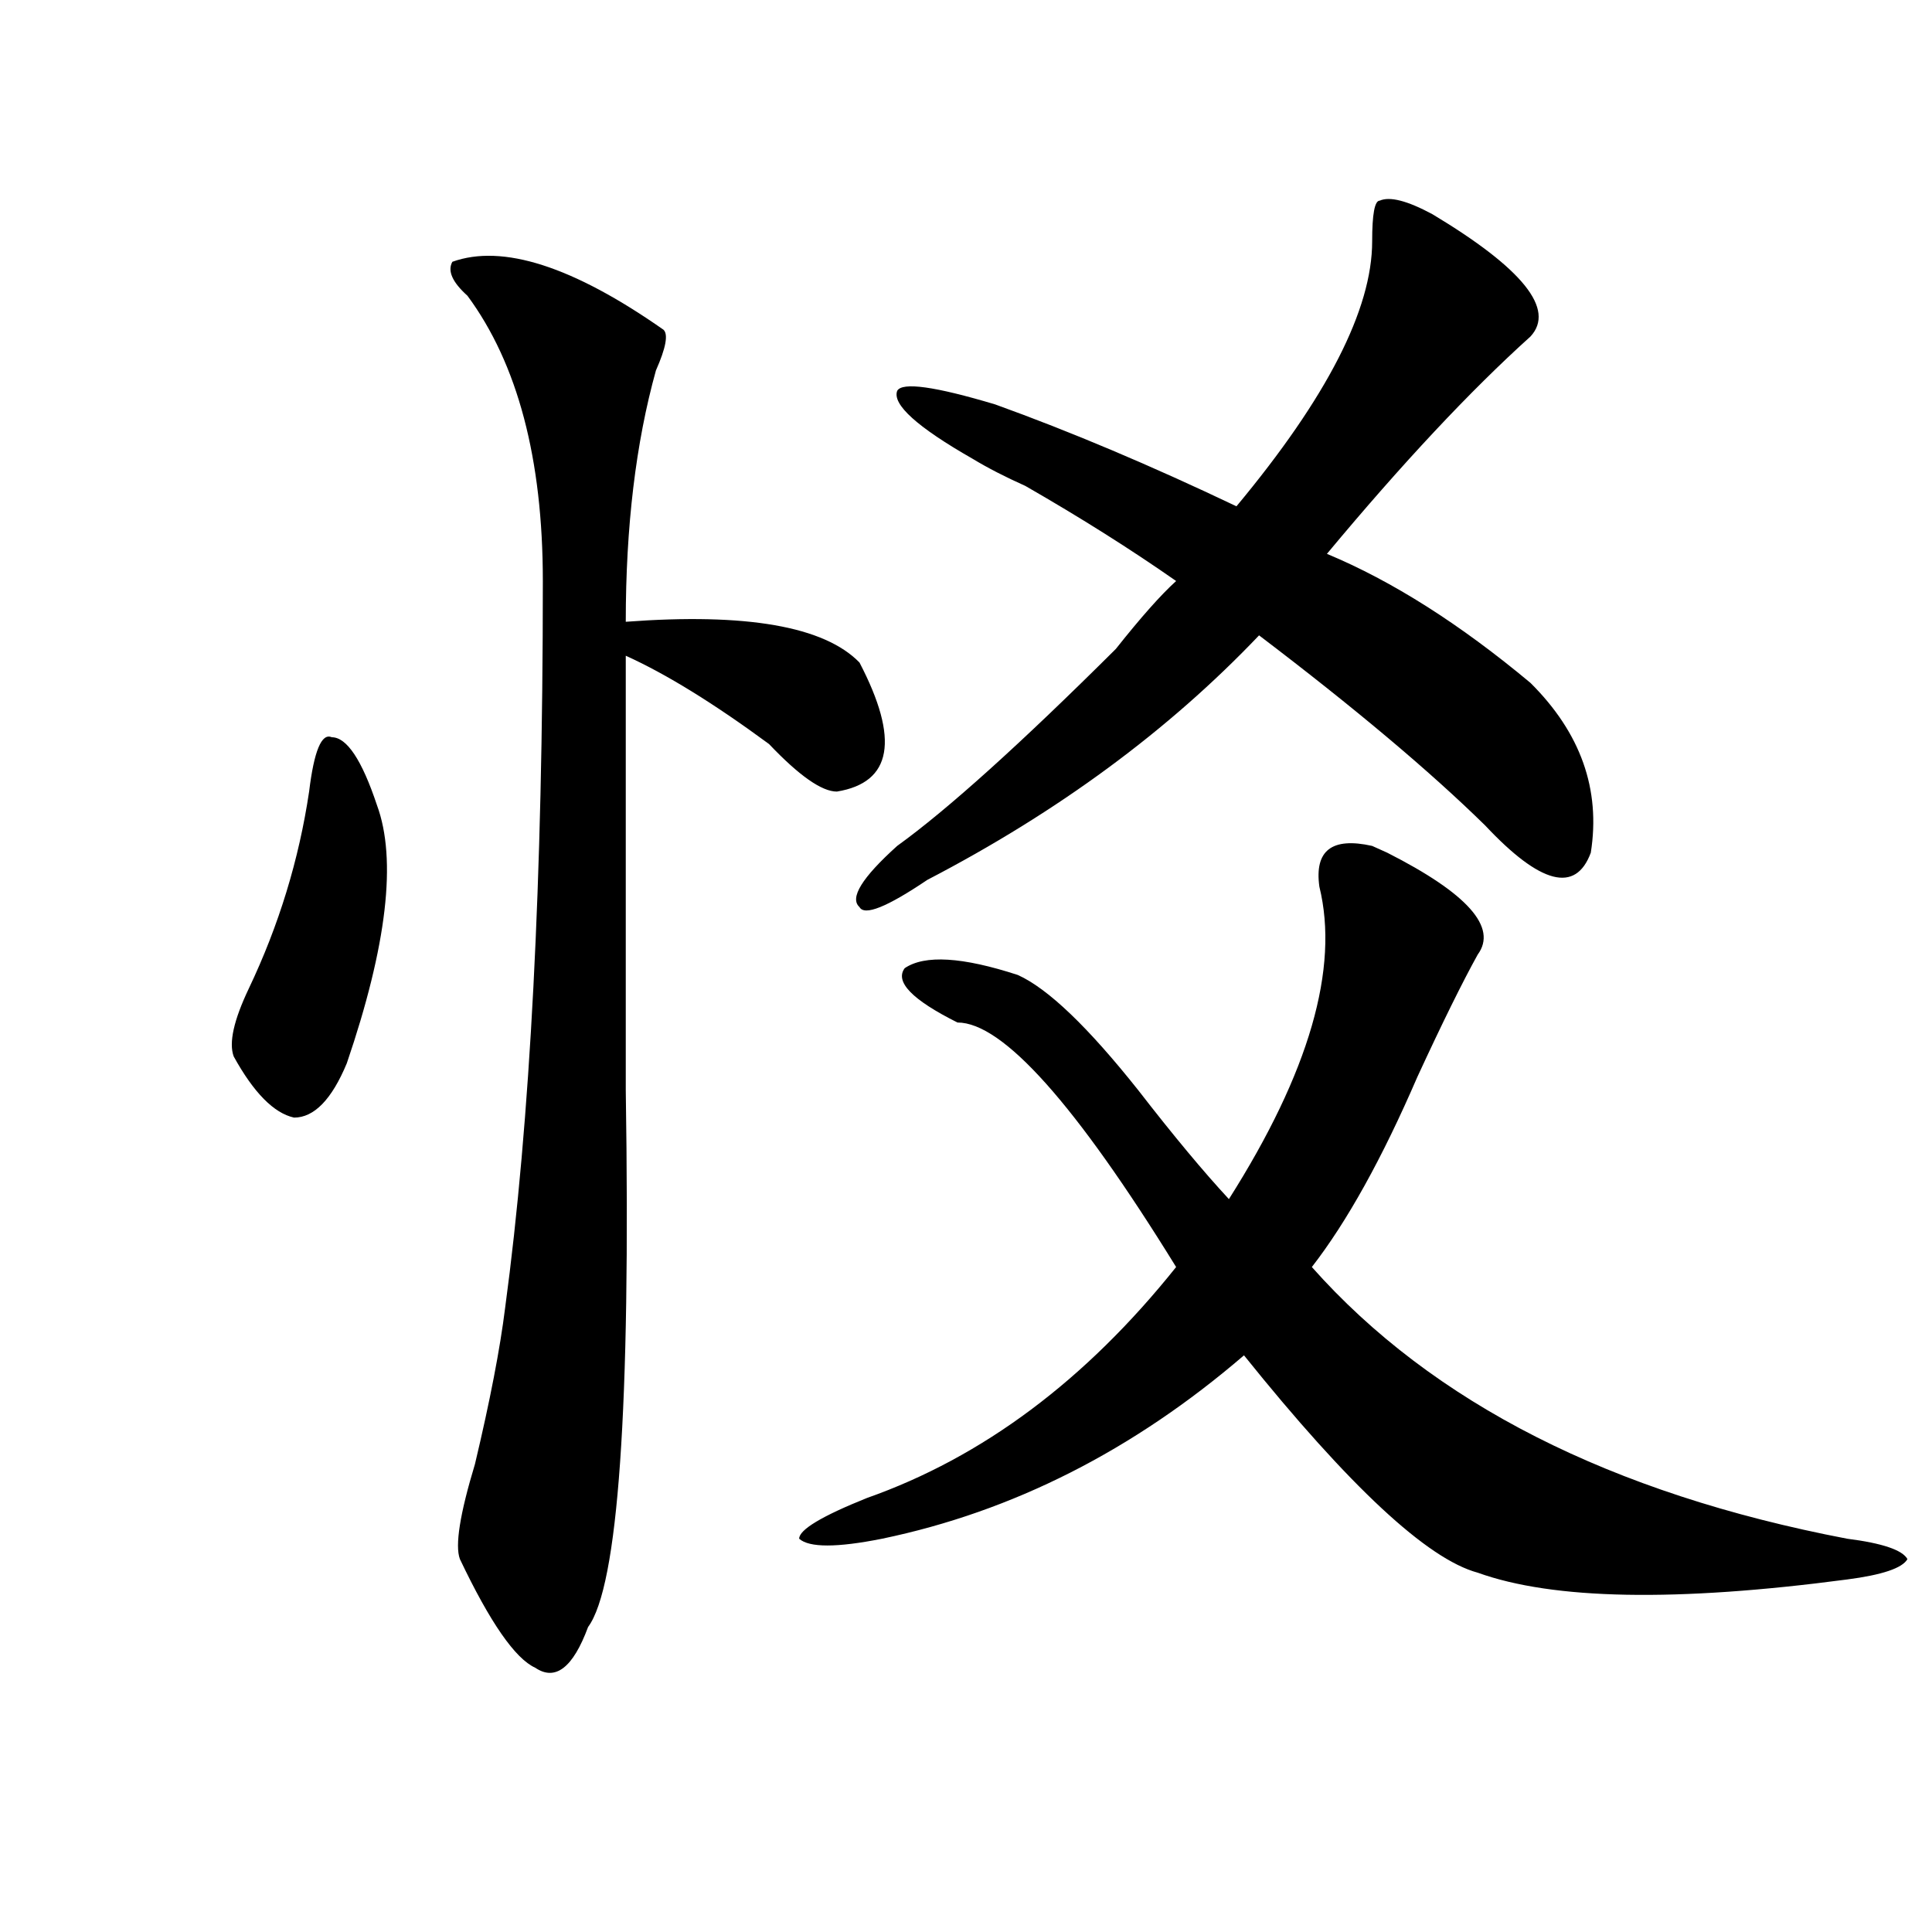
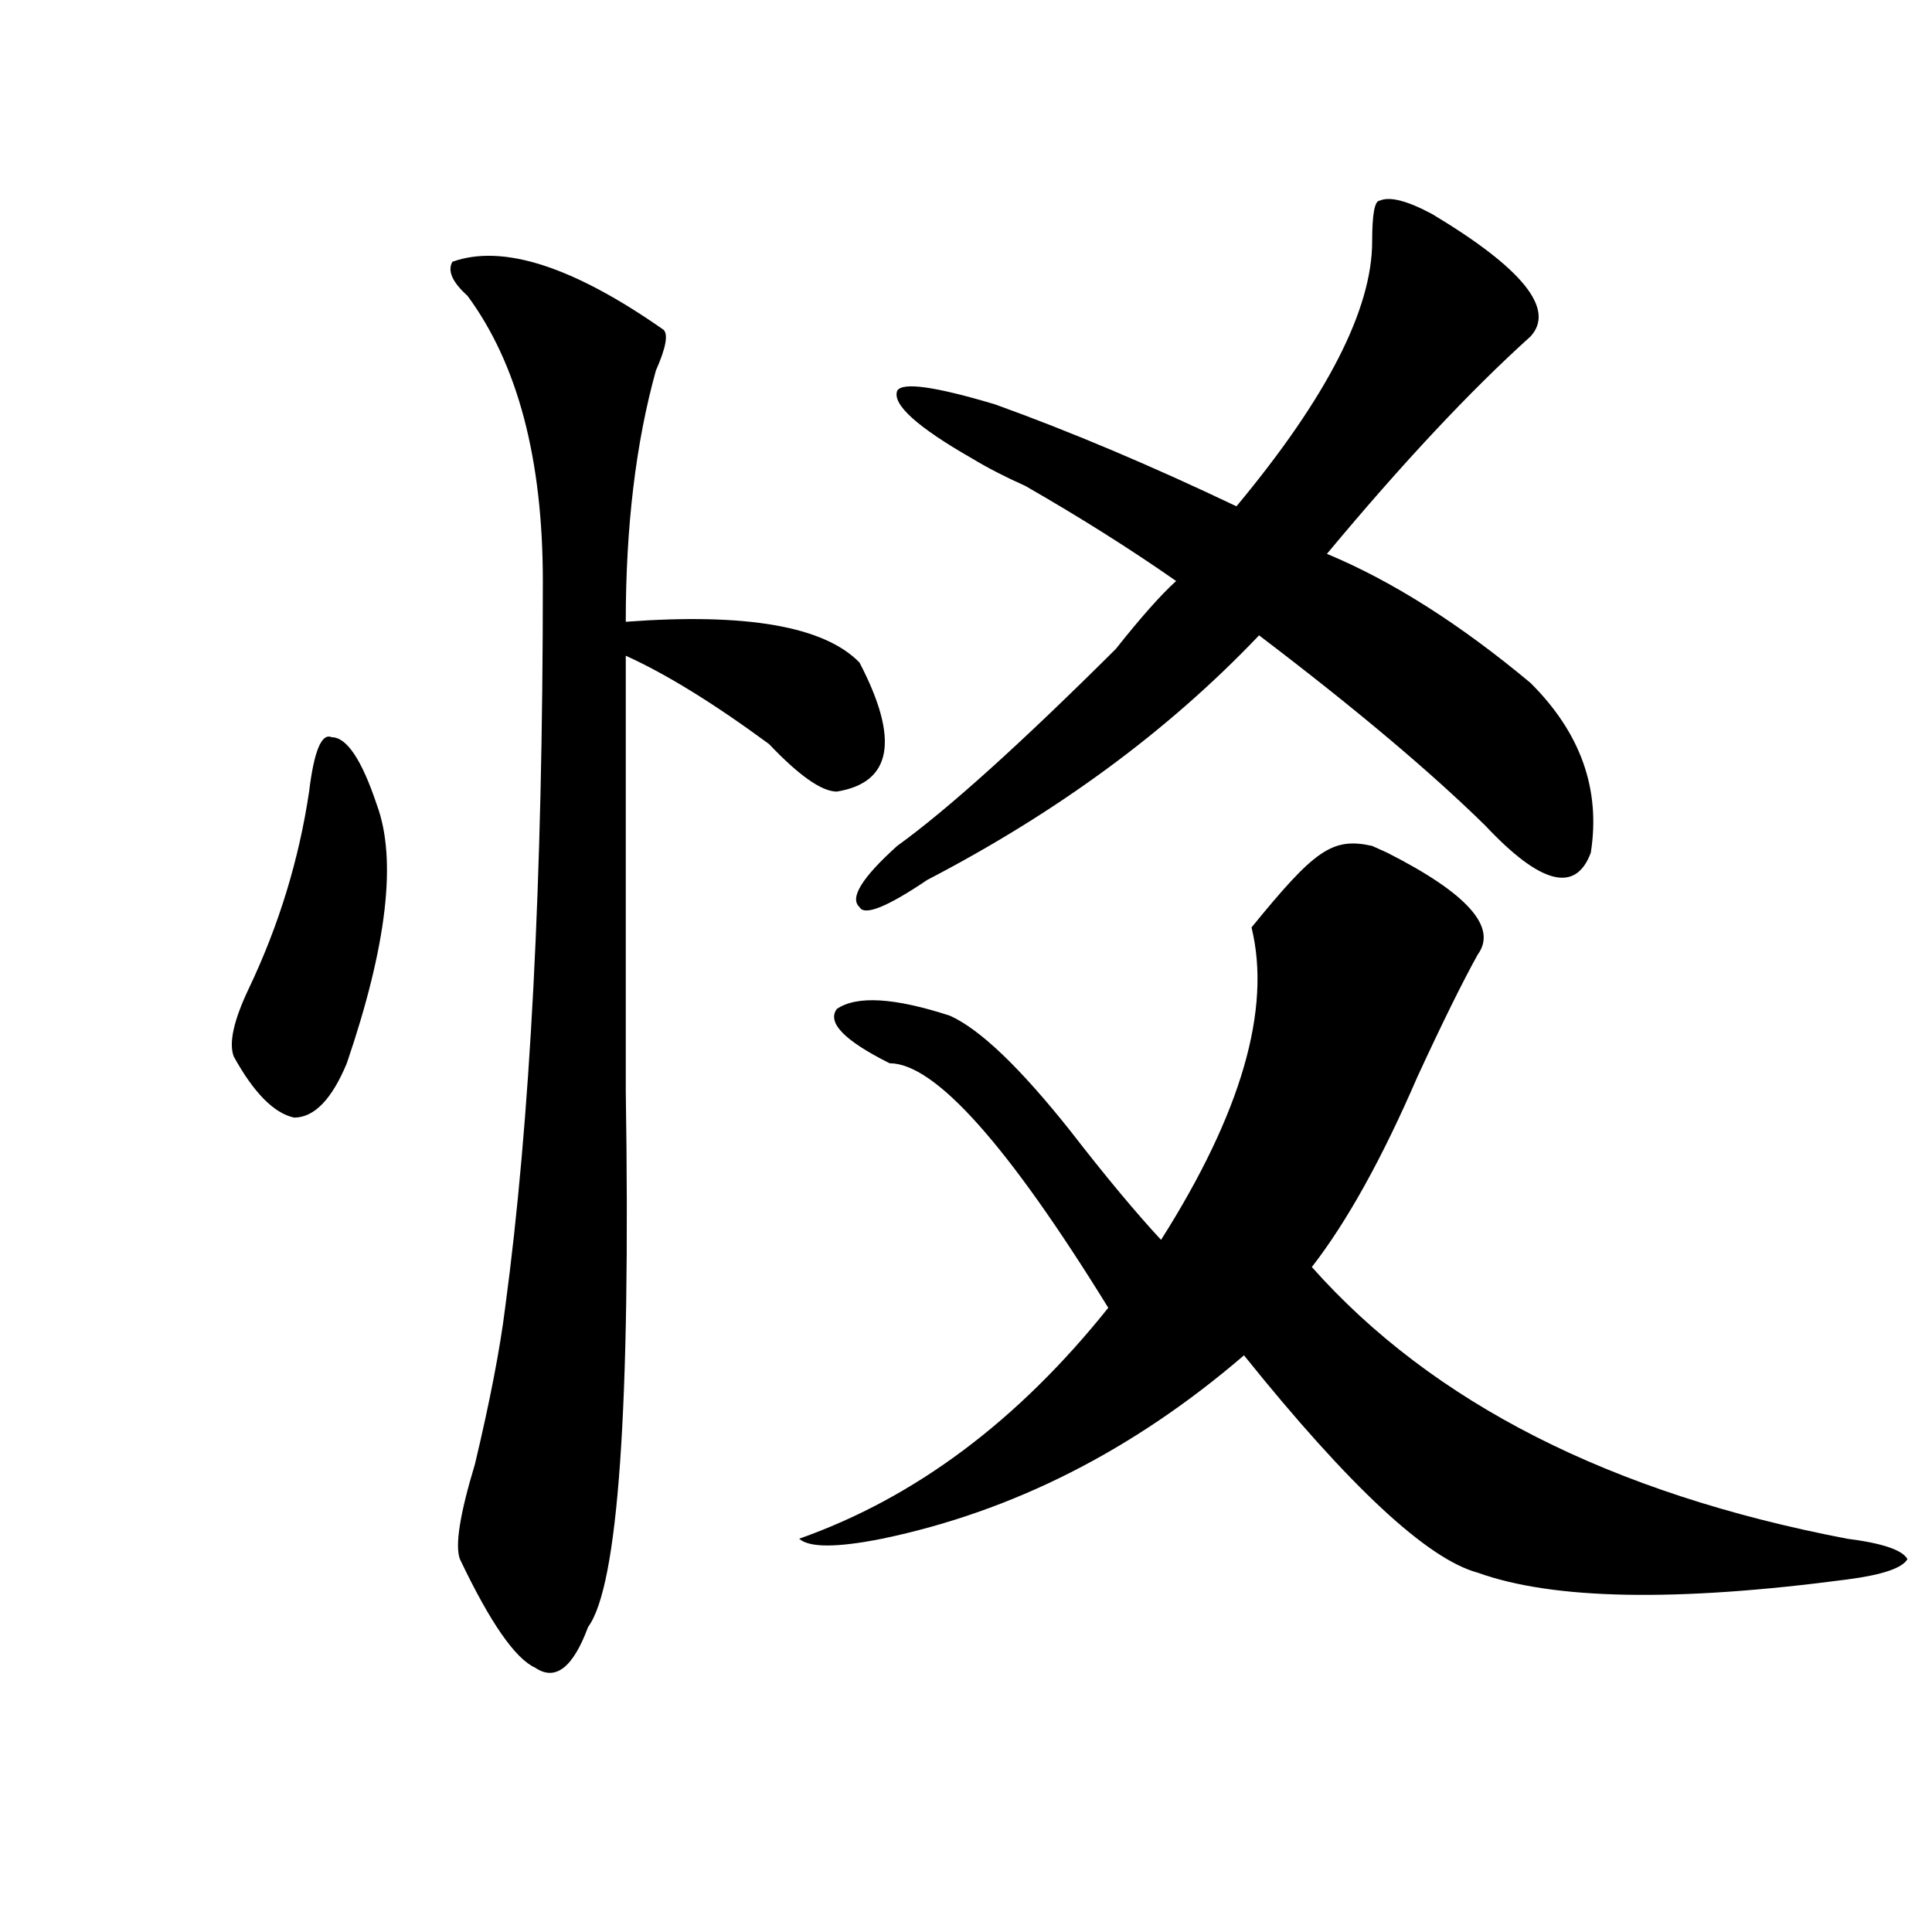
<svg xmlns="http://www.w3.org/2000/svg" version="1.1" id="图层_1" x="0px" y="0px" width="1000px" height="1000px" viewBox="0 0 1000 1000" enable-background="new 0 0 1000 1000" xml:space="preserve">
-   <path d="M159.997,409.719c2.561-21.094,6.463-30.432,11.707-28.125c7.805,0,15.609,11.756,23.414,35.156  c10.365,28.125,5.183,72.675-15.609,133.594c-7.805,18.787-16.951,28.125-27.316,28.125c-10.427-2.307-20.853-12.854-31.219-31.641  c-2.622-7.031,0-18.731,7.805-35.156C144.387,478.878,154.753,444.875,159.997,409.719z M234.141,135.5  c25.975-9.338,62.438,2.362,109.266,35.156c2.561,2.362,1.281,9.394-3.902,21.094c-10.427,37.519-15.609,80.859-15.609,130.078  c62.438-4.669,102.741,2.362,120.973,21.094c20.792,39.881,16.89,62.128-11.707,66.797c-7.805,0-19.512-8.185-35.121-24.609  c-28.658-21.094-53.352-36.31-74.145-45.703c0,58.612,0,133.594,0,225c2.561,164.081-3.902,256.641-19.512,277.734  c-7.805,21.094-16.951,28.125-27.316,21.094c-10.427-4.725-23.414-23.456-39.023-56.25c-2.622-7.031,0-23.4,7.805-49.219  c7.805-32.794,12.988-59.766,15.609-80.859c12.988-96.075,19.512-221.484,19.512-376.172c0-63.281-13.049-112.5-39.023-147.656  C234.141,146.047,231.519,140.225,234.141,135.5z M710.227,437.844l7.805,3.516c41.584,21.094,57.194,38.672,46.828,52.734  c-7.805,14.063-18.231,35.156-31.219,63.281c-18.231,42.188-36.463,75.037-54.633,98.438  c62.438,70.313,154.752,117.225,277.066,140.625c18.17,2.307,28.597,5.822,31.219,10.547c-2.622,4.669-13.048,8.185-31.219,10.547  c-88.473,11.7-152.191,10.547-191.215-3.516c-26.036-7.031-66.34-44.494-120.973-112.5  c-57.255,49.219-119.692,80.859-187.313,94.922c-23.414,4.669-37.743,4.669-42.926,0c0-4.669,11.707-11.7,35.121-21.094  c59.816-21.094,113.168-60.919,159.996-119.531c-52.072-84.375-89.754-126.563-113.168-126.563  c-23.414-11.7-32.56-21.094-27.316-28.125c10.365-7.031,29.877-5.822,58.535,3.516c15.609,7.031,36.402,26.972,62.438,59.766  c18.17,23.456,33.78,42.188,46.828,56.25c41.584-65.588,57.194-119.531,46.828-161.719  C680.289,440.206,689.374,433.175,710.227,437.844z M741.446,110.891c46.828,28.125,63.718,49.219,50.73,63.281  c-31.219,28.125-66.34,65.644-105.363,112.5c33.78,14.063,68.901,36.365,105.363,66.797c25.975,25.818,36.402,55.097,31.219,87.891  c-7.805,21.094-26.036,16.425-54.633-14.063c-28.658-28.125-67.681-60.919-117.07-98.438  c-46.828,49.219-104.083,91.406-171.703,126.563c-20.853,14.063-32.56,18.787-35.121,14.063  c-5.244-4.669,1.281-15.216,19.512-31.641c25.975-18.731,63.718-52.734,113.168-101.953c12.988-16.369,23.414-28.125,31.219-35.156  c-23.414-16.369-49.45-32.794-78.047-49.219c-10.427-4.669-19.512-9.338-27.316-14.063c-28.658-16.369-41.645-28.125-39.023-35.156  c2.561-4.669,19.512-2.307,50.73,7.031c39.023,14.063,80.608,31.641,124.875,52.734c46.828-56.25,70.242-101.953,70.242-137.109  c0-14.063,1.281-21.094,3.902-21.094C719.312,101.553,728.397,103.859,741.446,110.891z" />
+   <path d="M159.997,409.719c2.561-21.094,6.463-30.432,11.707-28.125c7.805,0,15.609,11.756,23.414,35.156  c10.365,28.125,5.183,72.675-15.609,133.594c-7.805,18.787-16.951,28.125-27.316,28.125c-10.427-2.307-20.853-12.854-31.219-31.641  c-2.622-7.031,0-18.731,7.805-35.156C144.387,478.878,154.753,444.875,159.997,409.719z M234.141,135.5  c25.975-9.338,62.438,2.362,109.266,35.156c2.561,2.362,1.281,9.394-3.902,21.094c-10.427,37.519-15.609,80.859-15.609,130.078  c62.438-4.669,102.741,2.362,120.973,21.094c20.792,39.881,16.89,62.128-11.707,66.797c-7.805,0-19.512-8.185-35.121-24.609  c-28.658-21.094-53.352-36.31-74.145-45.703c0,58.612,0,133.594,0,225c2.561,164.081-3.902,256.641-19.512,277.734  c-7.805,21.094-16.951,28.125-27.316,21.094c-10.427-4.725-23.414-23.456-39.023-56.25c-2.622-7.031,0-23.4,7.805-49.219  c7.805-32.794,12.988-59.766,15.609-80.859c12.988-96.075,19.512-221.484,19.512-376.172c0-63.281-13.049-112.5-39.023-147.656  C234.141,146.047,231.519,140.225,234.141,135.5z M710.227,437.844l7.805,3.516c41.584,21.094,57.194,38.672,46.828,52.734  c-7.805,14.063-18.231,35.156-31.219,63.281c-18.231,42.188-36.463,75.037-54.633,98.438  c62.438,70.313,154.752,117.225,277.066,140.625c18.17,2.307,28.597,5.822,31.219,10.547c-2.622,4.669-13.048,8.185-31.219,10.547  c-88.473,11.7-152.191,10.547-191.215-3.516c-26.036-7.031-66.34-44.494-120.973-112.5  c-57.255,49.219-119.692,80.859-187.313,94.922c-23.414,4.669-37.743,4.669-42.926,0c59.816-21.094,113.168-60.919,159.996-119.531c-52.072-84.375-89.754-126.563-113.168-126.563  c-23.414-11.7-32.56-21.094-27.316-28.125c10.365-7.031,29.877-5.822,58.535,3.516c15.609,7.031,36.402,26.972,62.438,59.766  c18.17,23.456,33.78,42.188,46.828,56.25c41.584-65.588,57.194-119.531,46.828-161.719  C680.289,440.206,689.374,433.175,710.227,437.844z M741.446,110.891c46.828,28.125,63.718,49.219,50.73,63.281  c-31.219,28.125-66.34,65.644-105.363,112.5c33.78,14.063,68.901,36.365,105.363,66.797c25.975,25.818,36.402,55.097,31.219,87.891  c-7.805,21.094-26.036,16.425-54.633-14.063c-28.658-28.125-67.681-60.919-117.07-98.438  c-46.828,49.219-104.083,91.406-171.703,126.563c-20.853,14.063-32.56,18.787-35.121,14.063  c-5.244-4.669,1.281-15.216,19.512-31.641c25.975-18.731,63.718-52.734,113.168-101.953c12.988-16.369,23.414-28.125,31.219-35.156  c-23.414-16.369-49.45-32.794-78.047-49.219c-10.427-4.669-19.512-9.338-27.316-14.063c-28.658-16.369-41.645-28.125-39.023-35.156  c2.561-4.669,19.512-2.307,50.73,7.031c39.023,14.063,80.608,31.641,124.875,52.734c46.828-56.25,70.242-101.953,70.242-137.109  c0-14.063,1.281-21.094,3.902-21.094C719.312,101.553,728.397,103.859,741.446,110.891z" />
</svg>